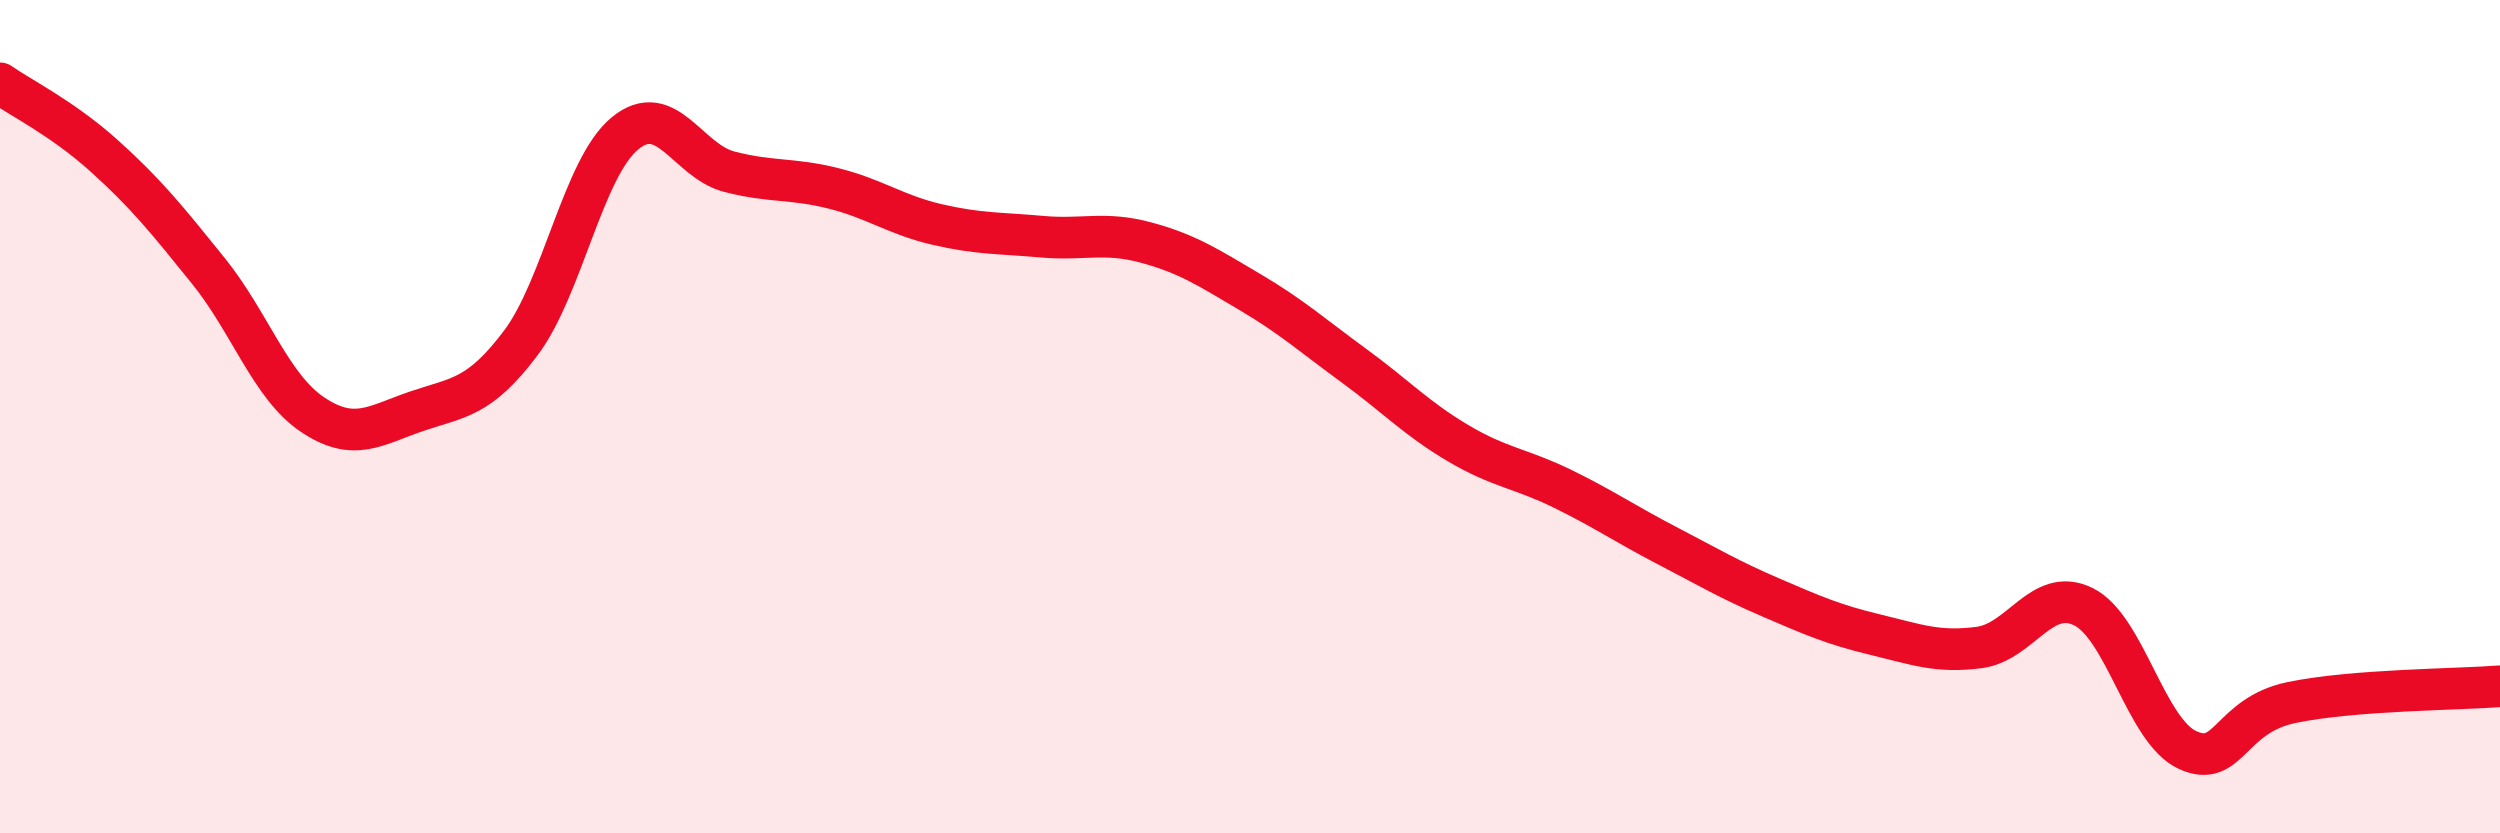
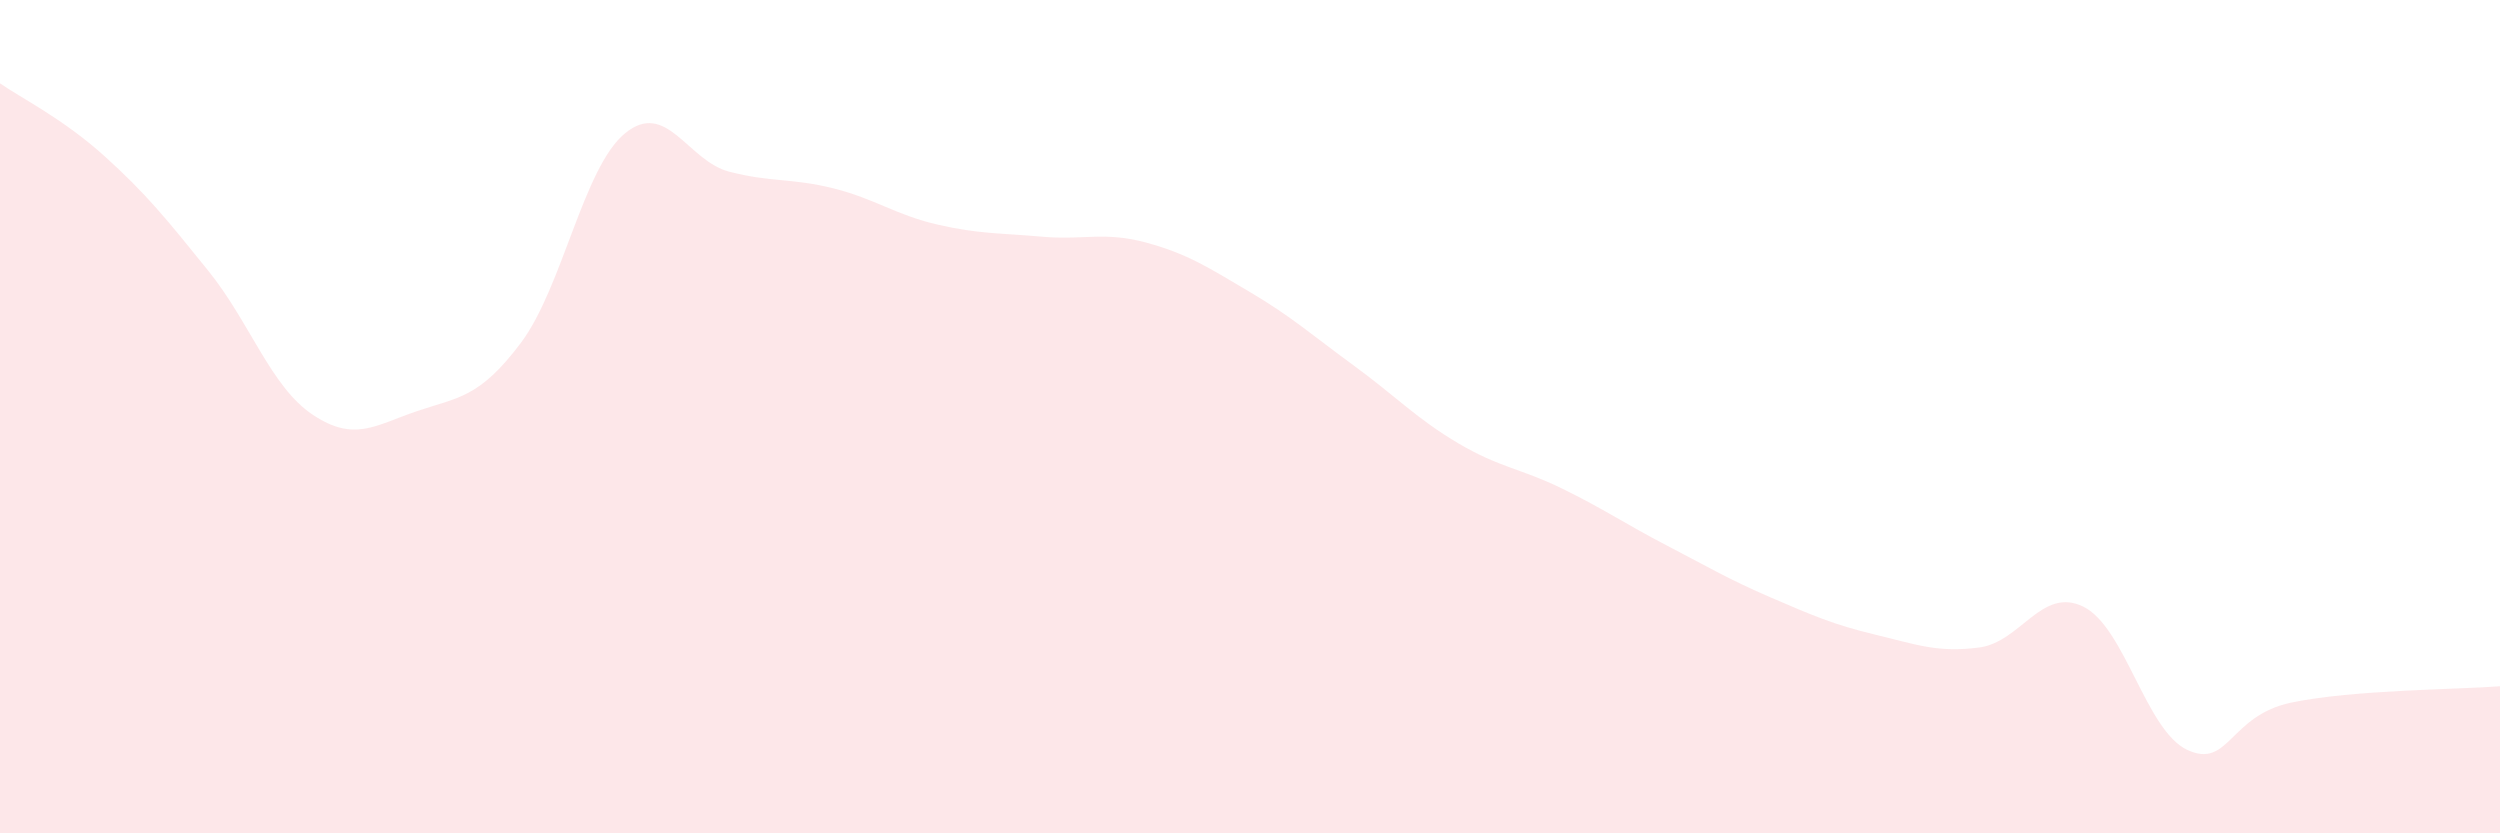
<svg xmlns="http://www.w3.org/2000/svg" width="60" height="20" viewBox="0 0 60 20">
  <path d="M 0,2 C 0.5,2.35 1.5,2.84 2.5,3.74 C 3.5,4.64 4,5.26 5,6.5 C 6,7.74 6.5,9.28 7.5,9.95 C 8.5,10.62 9,10.21 10,9.87 C 11,9.53 11.5,9.56 12.5,8.23 C 13.5,6.9 14,4.02 15,3.2 C 16,2.38 16.5,3.86 17.5,4.12 C 18.5,4.38 19,4.27 20,4.52 C 21,4.77 21.5,5.16 22.5,5.39 C 23.5,5.62 24,5.59 25,5.68 C 26,5.77 26.5,5.55 27.5,5.82 C 28.5,6.09 29,6.42 30,7.01 C 31,7.6 31.5,8.05 32.5,8.78 C 33.5,9.51 34,10.05 35,10.64 C 36,11.23 36.5,11.24 37.5,11.73 C 38.5,12.22 39,12.57 40,13.09 C 41,13.61 41.5,13.91 42.5,14.34 C 43.5,14.77 44,14.99 45,15.23 C 46,15.47 46.5,15.67 47.5,15.54 C 48.5,15.41 49,14.07 50,14.56 C 51,15.05 51.5,17.54 52.5,18 C 53.5,18.46 53.5,17.17 55,16.86 C 56.5,16.55 59,16.55 60,16.47L60 20L0 20Z" fill="#EB0A25" opacity="0.1" stroke-linecap="round" stroke-linejoin="round" />
-   <path d="M 0,2 C 0.5,2.35 1.5,2.84 2.5,3.74 C 3.5,4.64 4,5.26 5,6.5 C 6,7.74 6.5,9.28 7.5,9.95 C 8.5,10.62 9,10.21 10,9.87 C 11,9.53 11.5,9.56 12.5,8.23 C 13.5,6.9 14,4.02 15,3.2 C 16,2.38 16.5,3.86 17.5,4.12 C 18.5,4.38 19,4.27 20,4.52 C 21,4.77 21.5,5.16 22.5,5.39 C 23.5,5.62 24,5.59 25,5.68 C 26,5.77 26.5,5.55 27.5,5.82 C 28.5,6.09 29,6.42 30,7.01 C 31,7.6 31.5,8.05 32.5,8.78 C 33.5,9.51 34,10.05 35,10.64 C 36,11.23 36.5,11.24 37.5,11.73 C 38.5,12.22 39,12.57 40,13.09 C 41,13.61 41.5,13.91 42.5,14.34 C 43.5,14.77 44,14.99 45,15.23 C 46,15.47 46.5,15.67 47.5,15.54 C 48.5,15.41 49,14.07 50,14.56 C 51,15.05 51.5,17.54 52.5,18 C 53.5,18.46 53.5,17.17 55,16.86 C 56.5,16.55 59,16.55 60,16.47" stroke="#EB0A25" stroke-width="1" fill="none" stroke-linecap="round" stroke-linejoin="round" />
</svg>